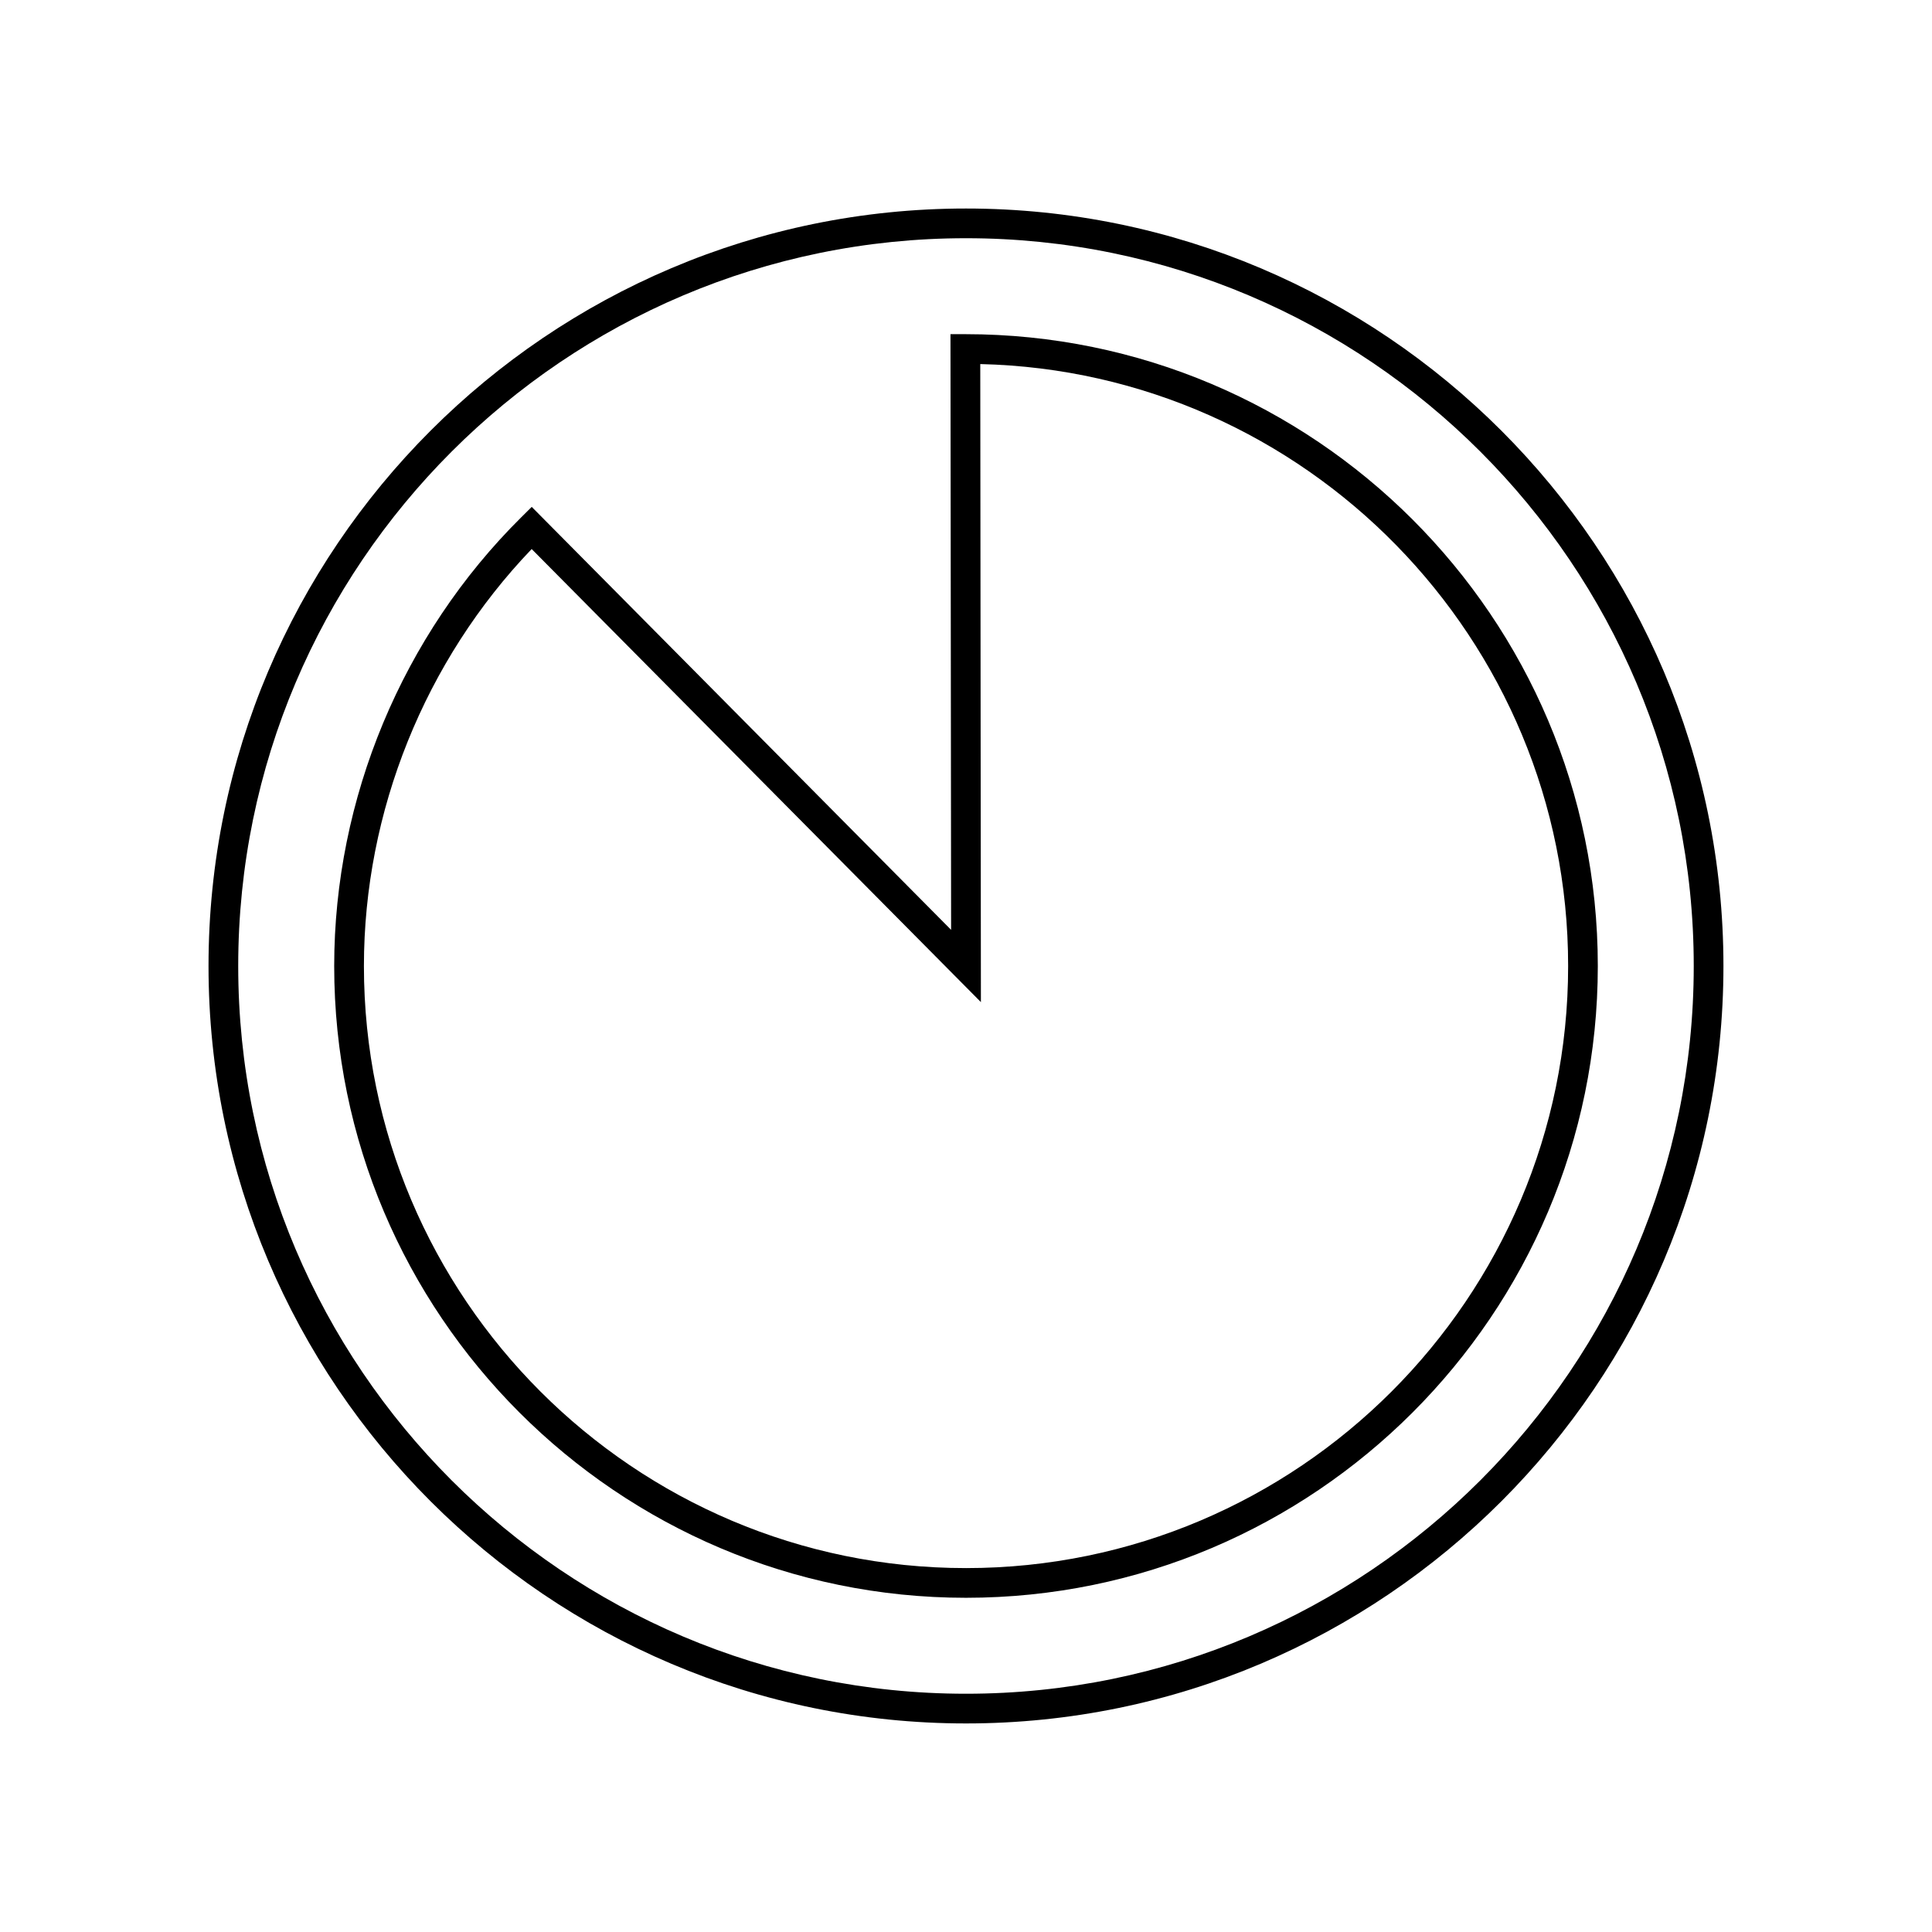
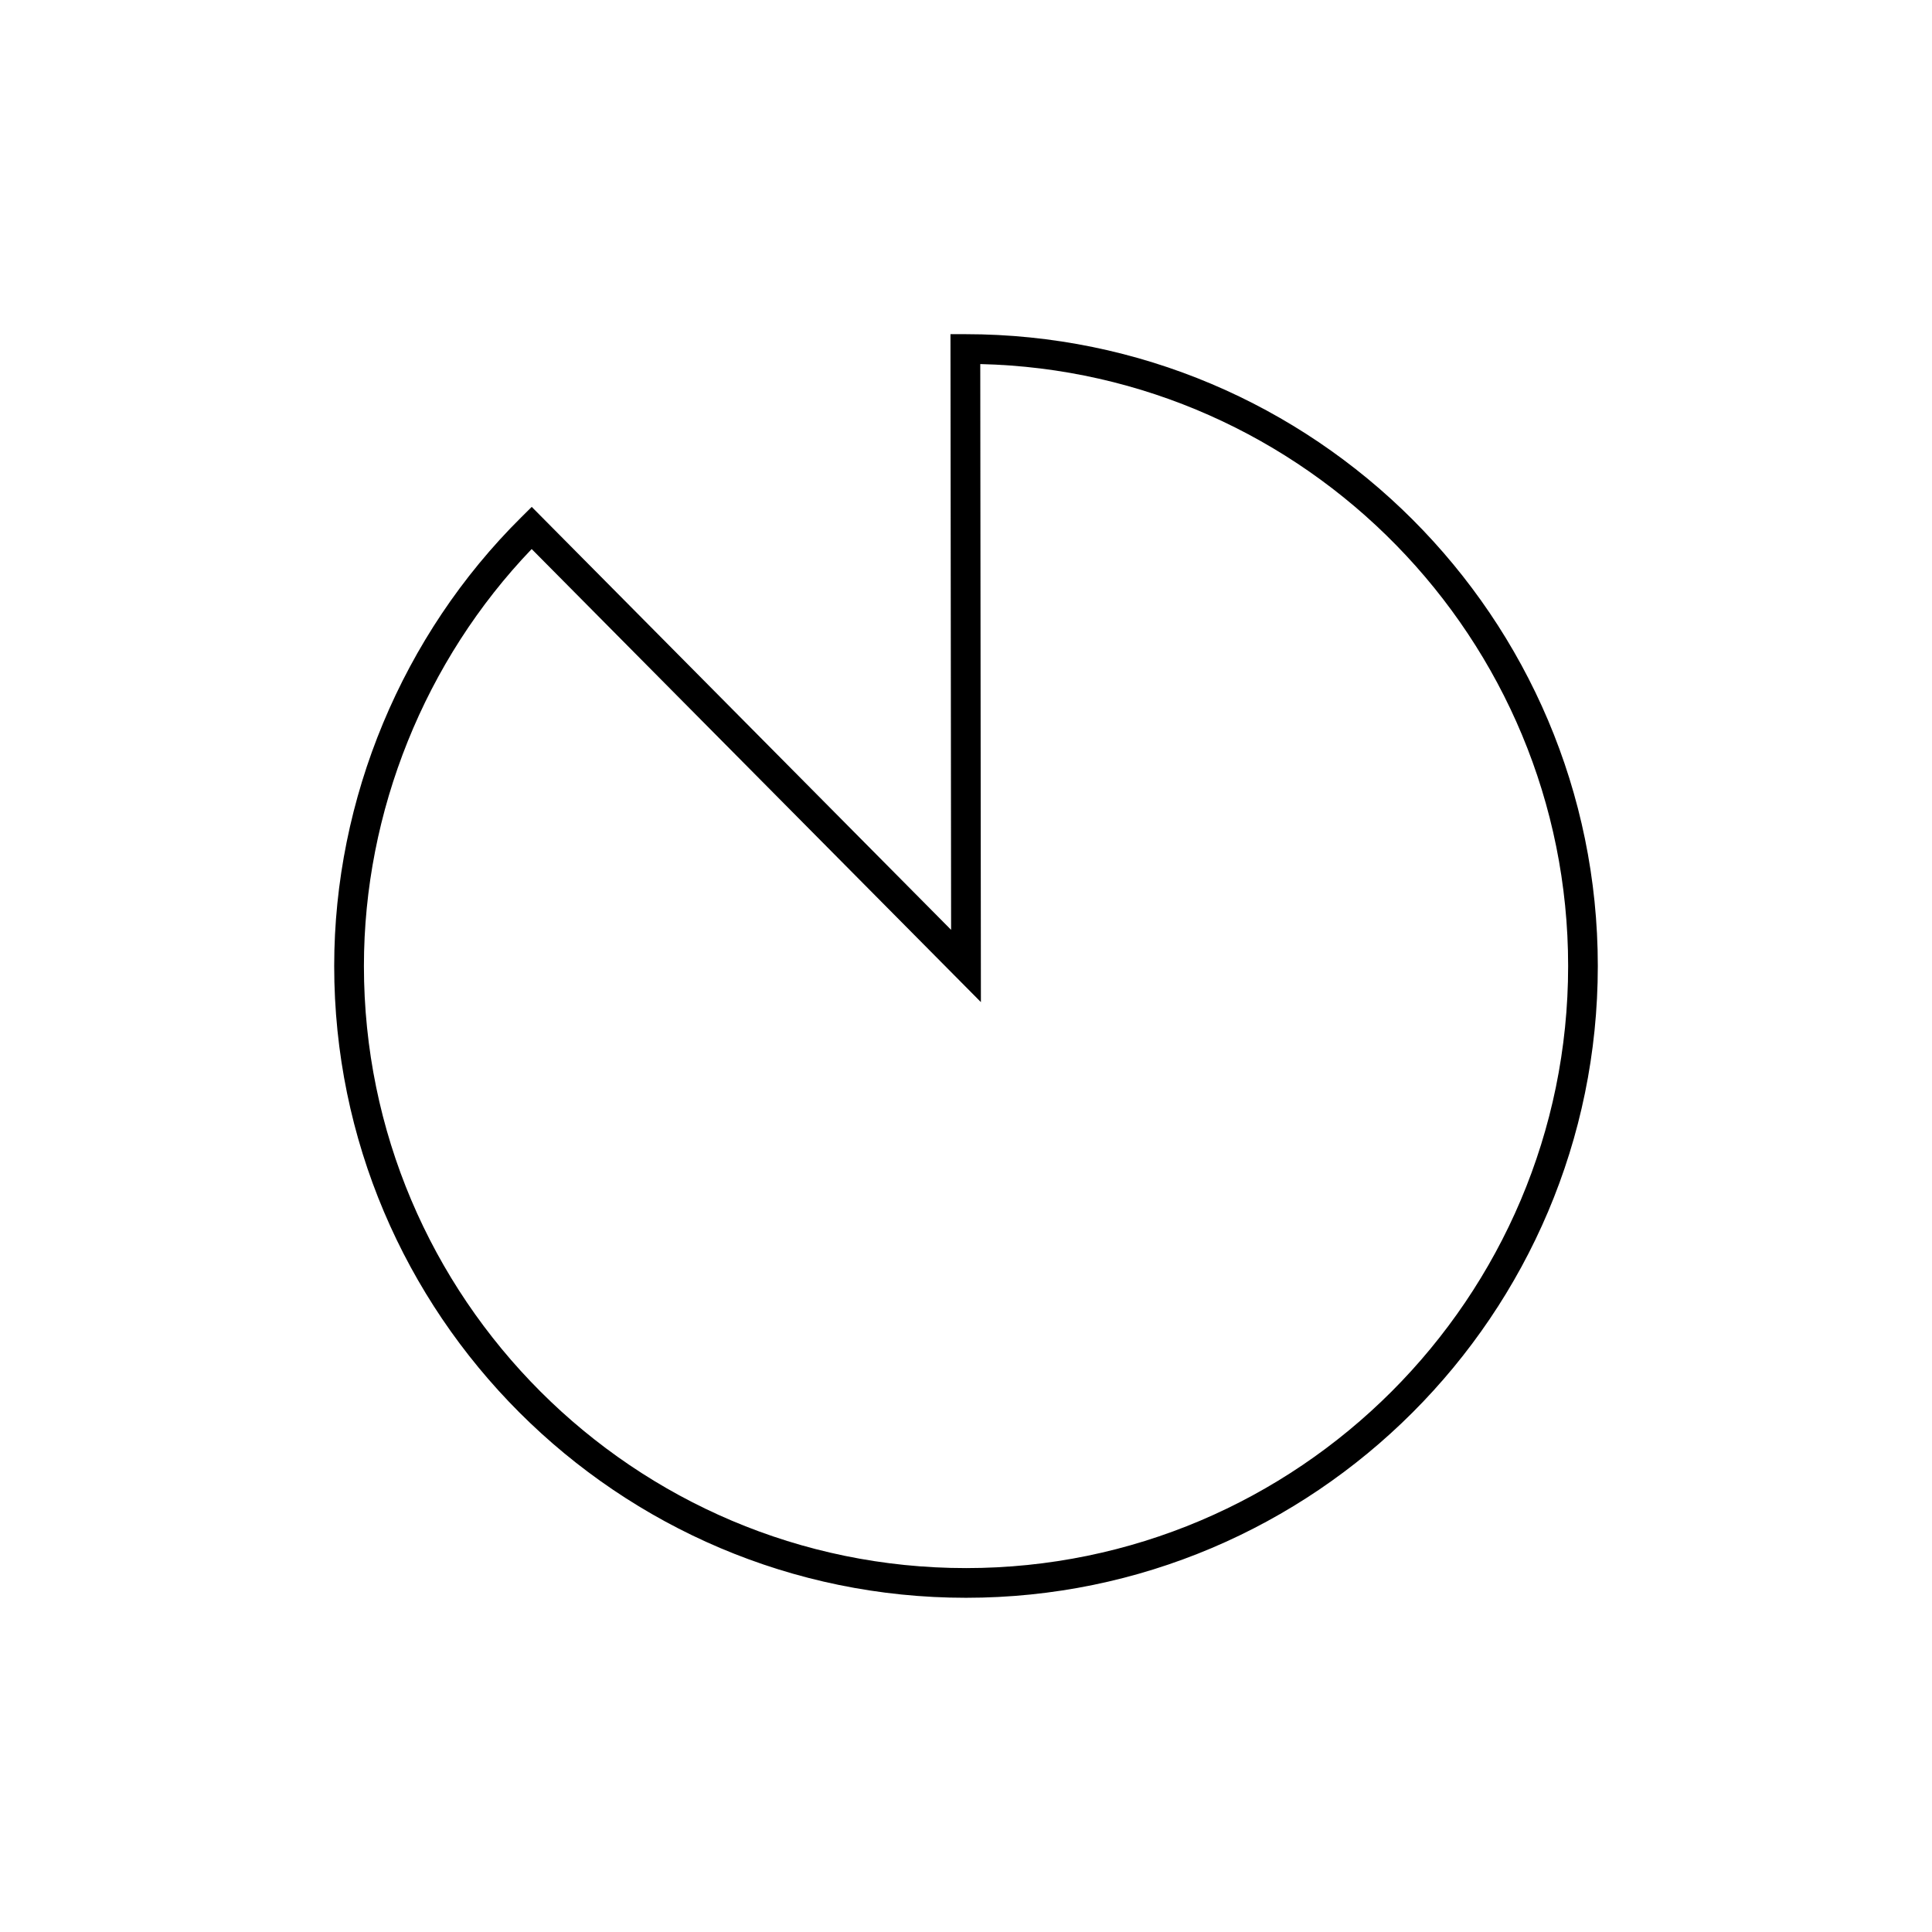
<svg xmlns="http://www.w3.org/2000/svg" fill="#000000" width="800px" height="800px" version="1.1" viewBox="144 144 512 512">
  <g>
-     <path d="m400 199.26c-110.69 0-200.74 90.051-200.74 200.74 0 110.68 90.051 200.73 200.74 200.73 110.68 0 200.73-90.051 200.73-200.73 0-110.69-90.051-200.74-200.73-200.74zm0 393.6c-106.35 0-192.87-86.52-192.87-192.86 0-106.35 86.516-192.87 192.87-192.87 106.35 0 192.86 86.52 192.86 192.87 0 106.34-86.516 192.86-192.86 192.86z" />
    <path d="m399.83 232.56h-3.945l0.168 157.86-111.14-112.09-2.789 2.769c-31.5 31.219-49.559 74.551-49.559 118.9 0 92.324 75.105 167.43 167.43 167.43s167.44-75.113 167.44-167.43c0-92.324-75.109-167.44-167.61-167.44zm0.172 327c-87.984 0-159.56-71.578-159.56-159.56 0-40.949 16.16-80.988 44.457-110.5l119.05 120.07-0.168-169.09c86.234 2.012 155.79 72.801 155.79 159.52 0 87.98-71.582 159.56-159.56 159.56z" />
  </g>
</svg>